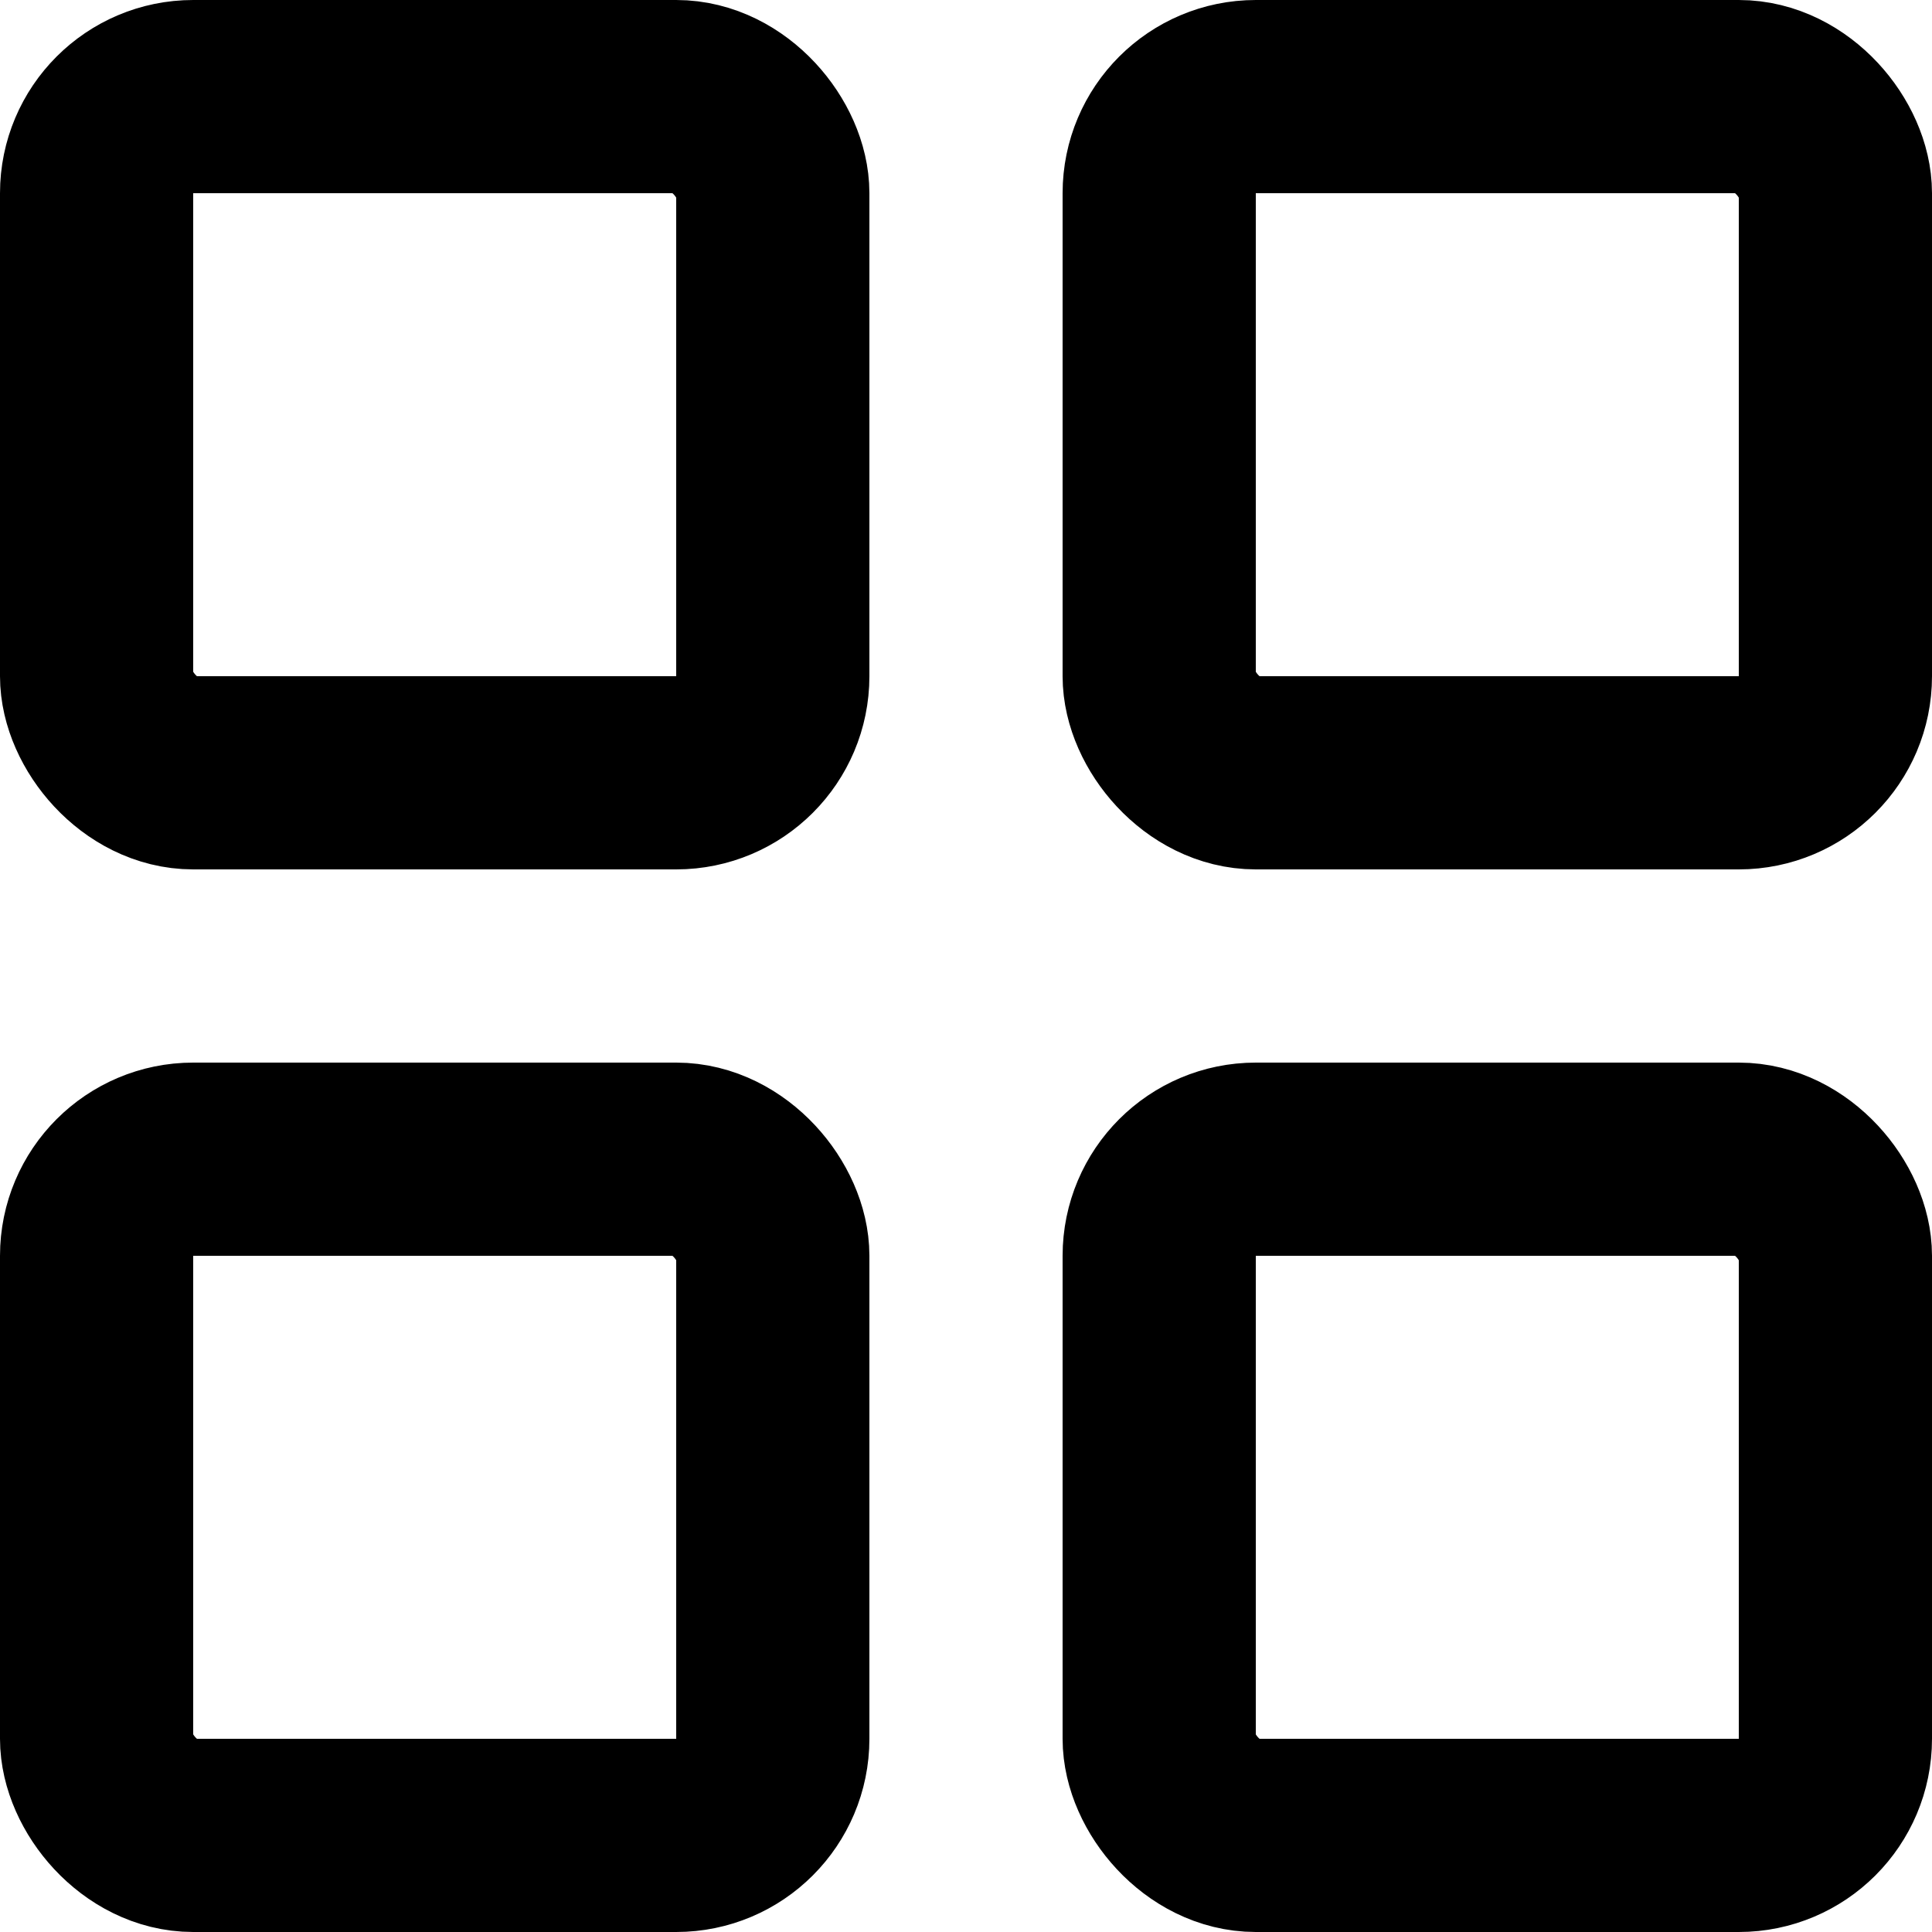
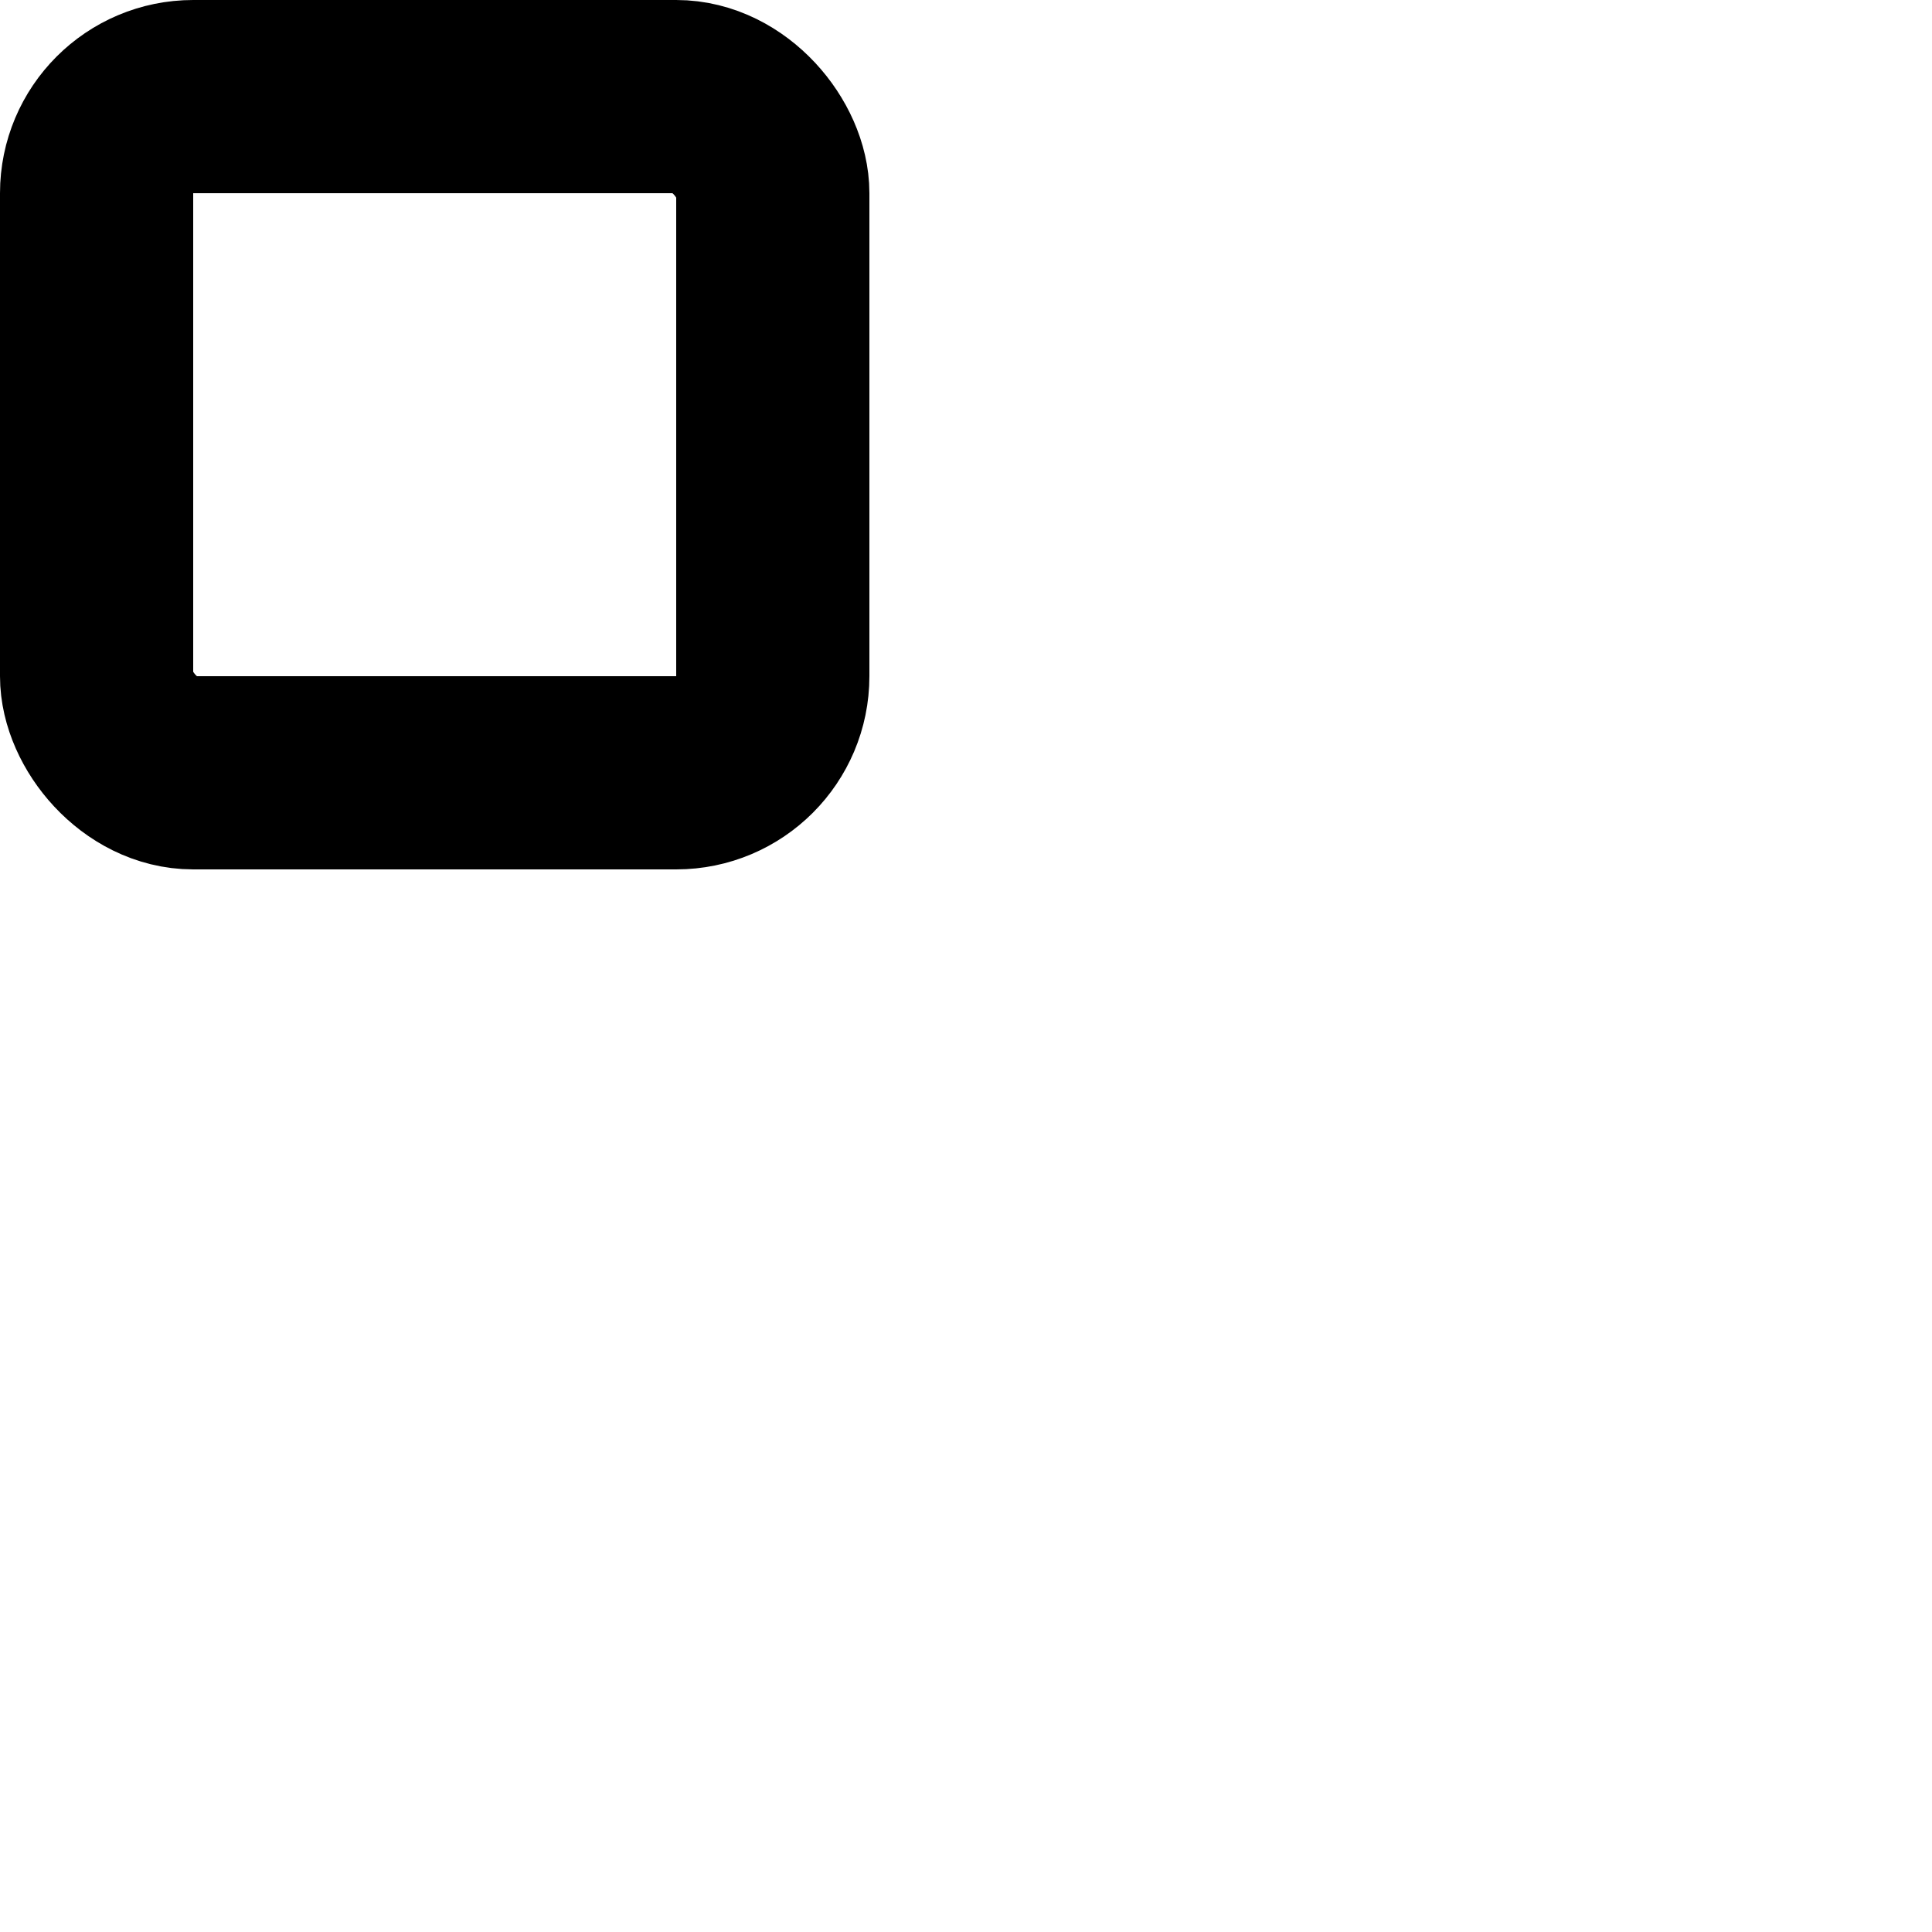
<svg xmlns="http://www.w3.org/2000/svg" width="20" height="20" viewBox="0 0 20 20" stroke="currentColor">
  <defs>
    <style>
      .cls-1 {
        fill: none;
        stroke-linecap: round;
        stroke-linejoin: round;
        stroke-width: 2px;
      }
    </style>
  </defs>
  <g id="grid" transform="translate(-2 -2)">
    <rect id="Rectangle_222" data-name="Rectangle 222" class="cls-1" width="7" height="7" rx="1" transform="translate(3 3)" />
-     <rect id="Rectangle_223" data-name="Rectangle 223" class="cls-1" width="7" height="7" rx="1" transform="translate(3 14)" />
-     <rect id="Rectangle_224" data-name="Rectangle 224" class="cls-1" width="7" height="7" rx="1" transform="translate(14 3)" />
-     <rect id="Rectangle_225" data-name="Rectangle 225" class="cls-1" width="7" height="7" rx="1" transform="translate(14 14)" />
  </g>
</svg>